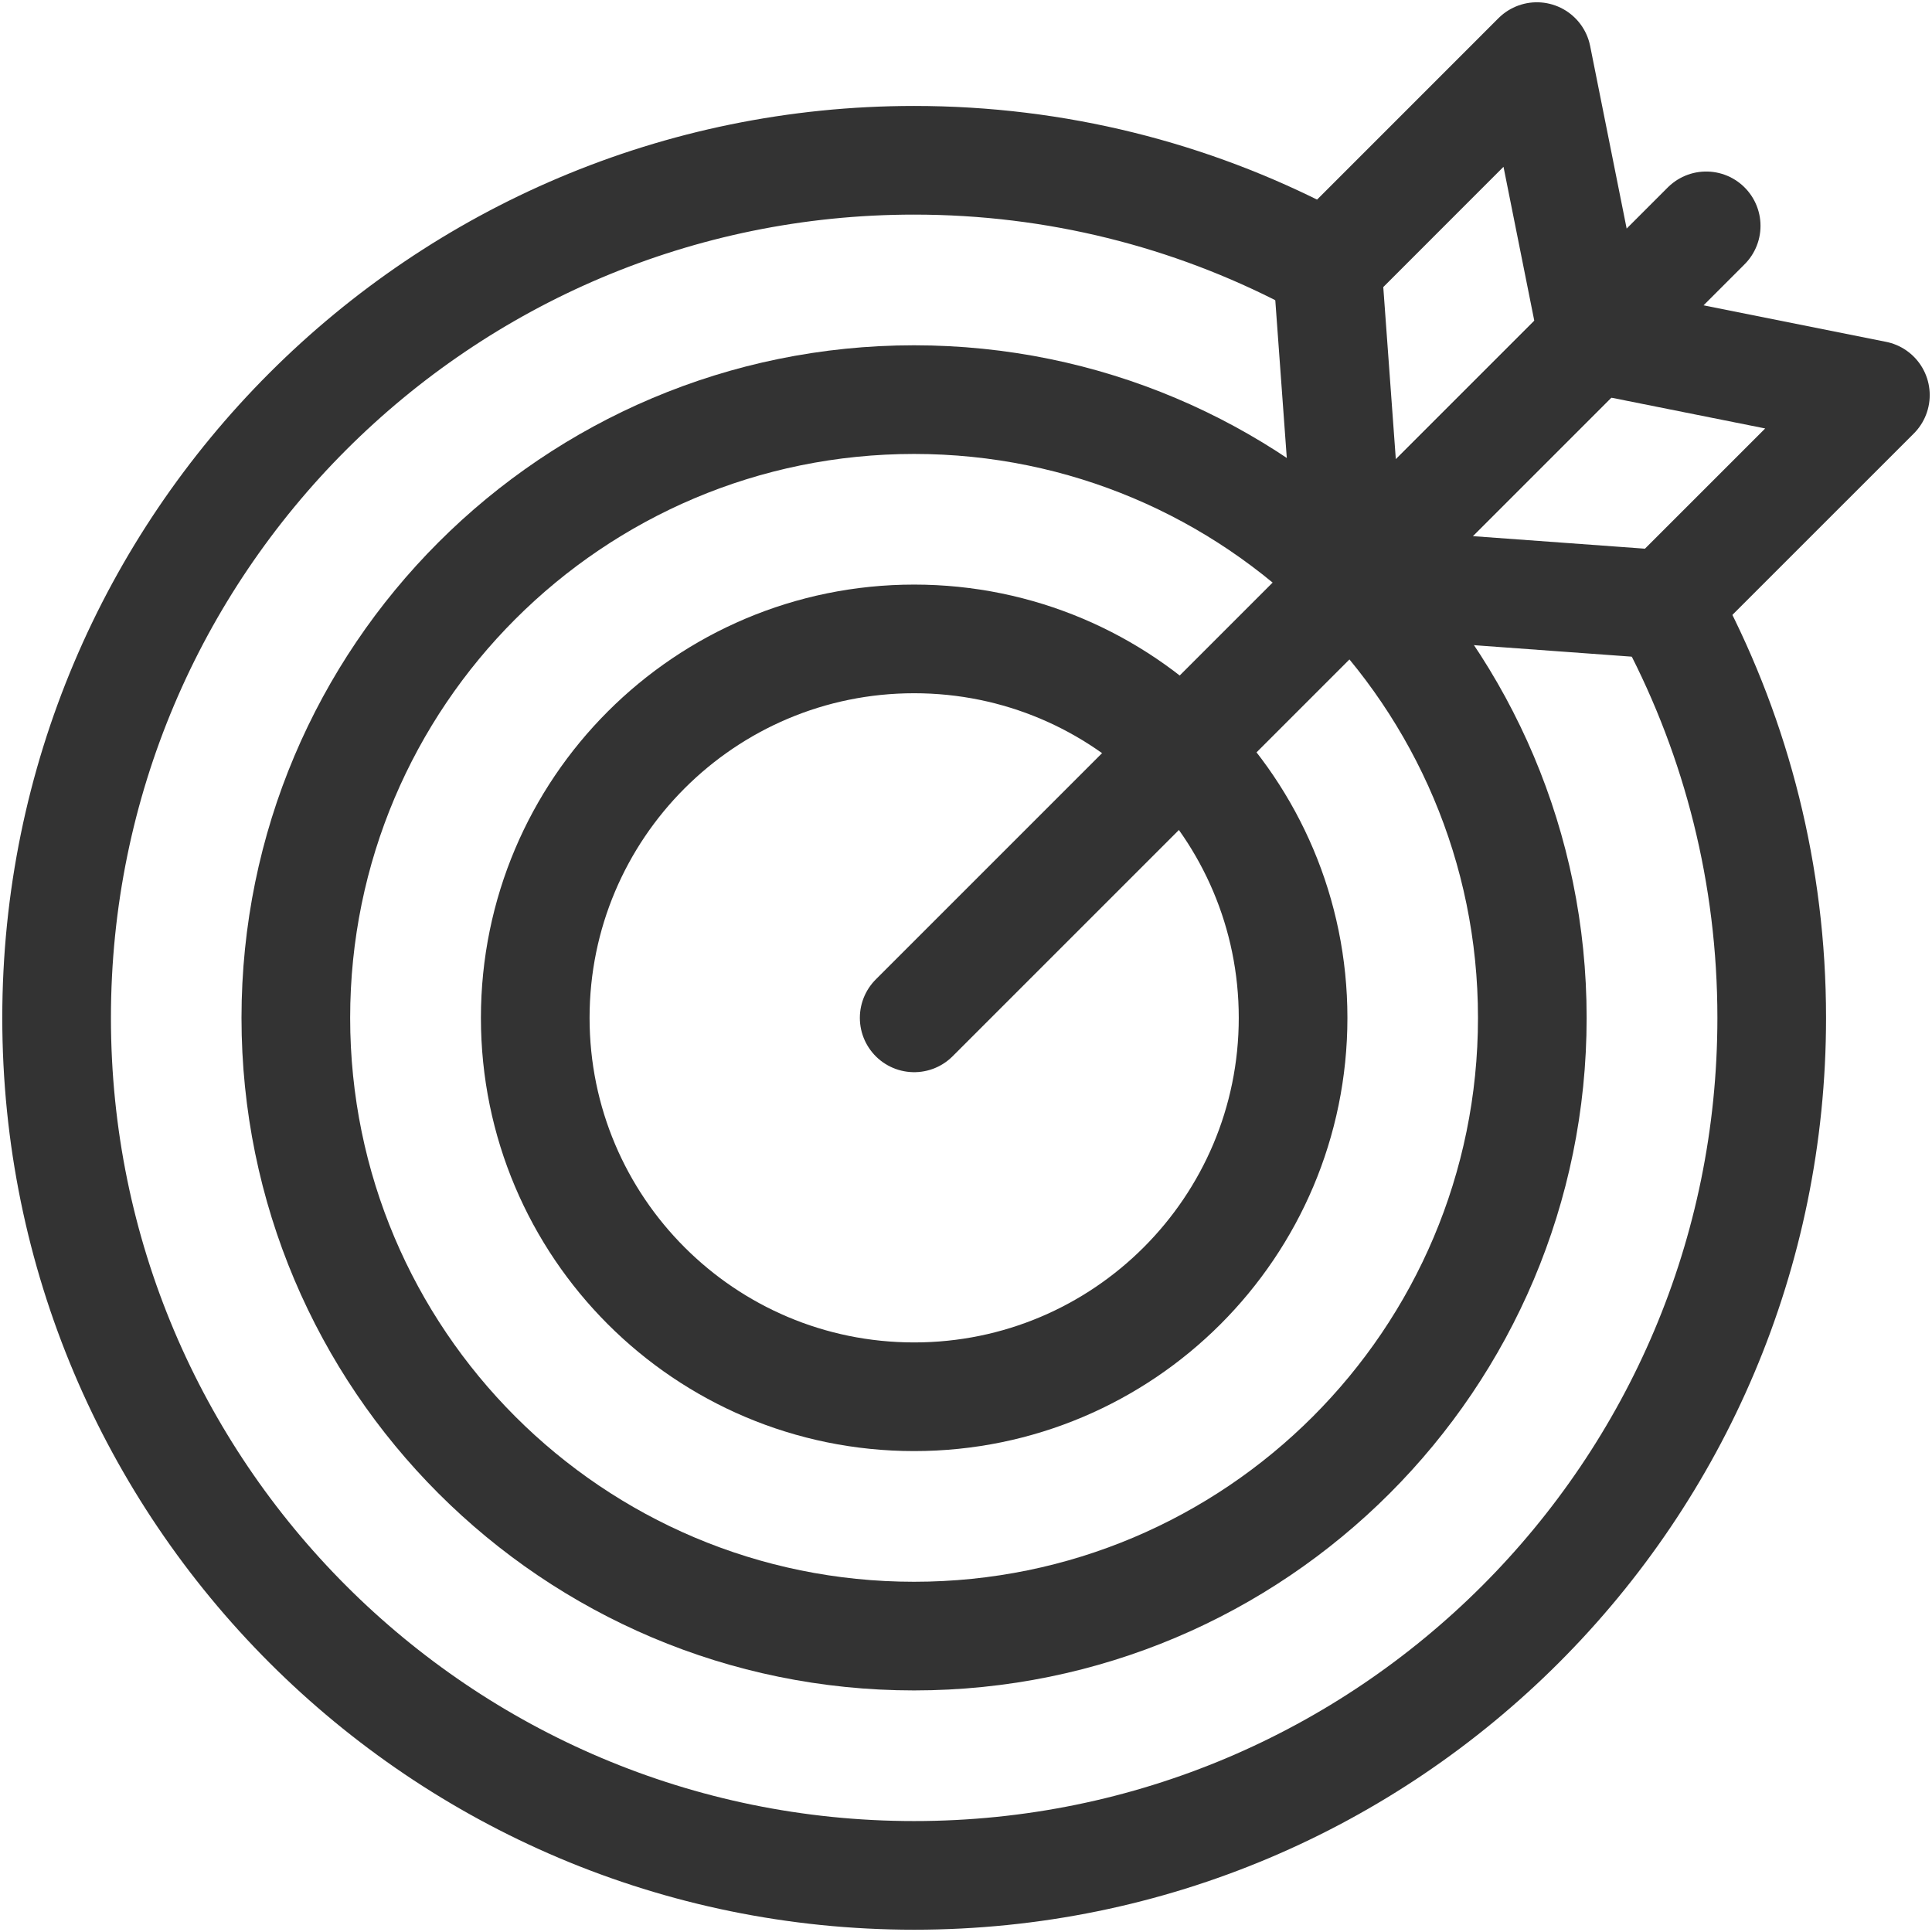
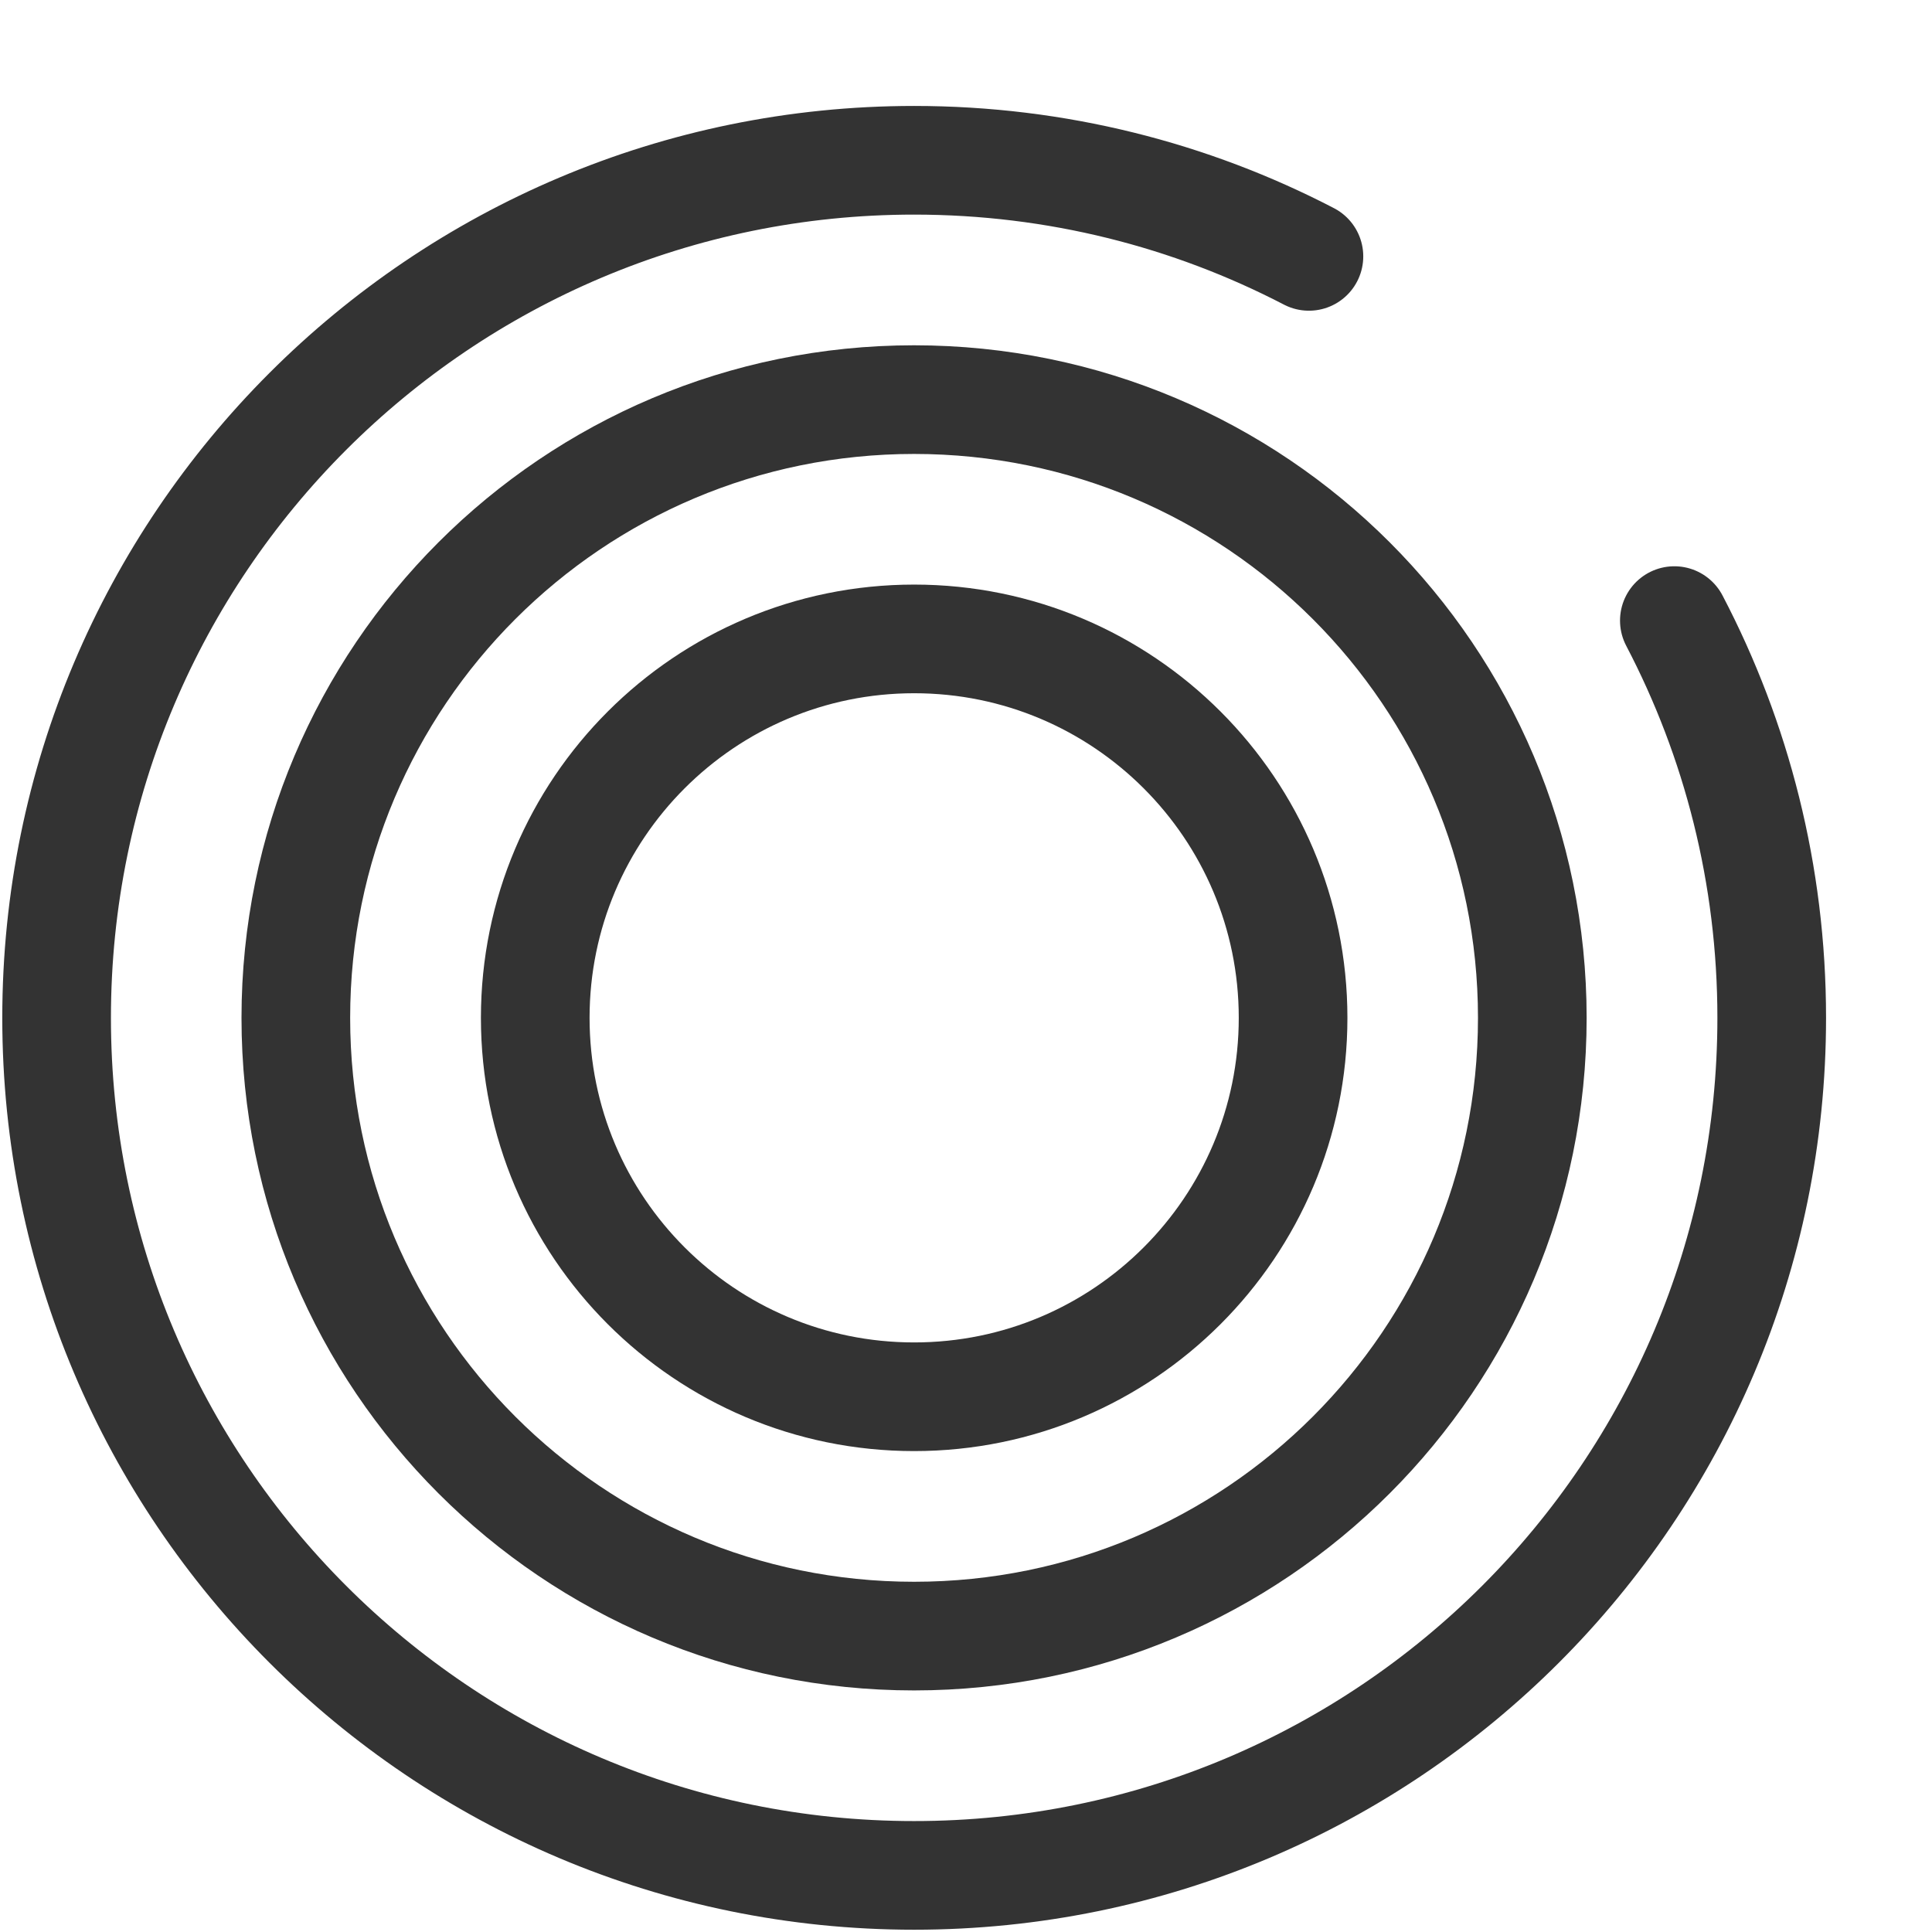
<svg xmlns="http://www.w3.org/2000/svg" width="50" height="50" viewBox="0 0 50 50" fill="none">
  <g clip-path="url(#clip0_3865_2049)">
    <path d="M23.658 16.535C18.242 16.535 13.852 20.926 13.852 26.342C13.852 31.758 18.242 36.148 23.658 36.148C29.074 36.148 33.465 31.758 33.465 26.342C33.465 20.926 29.074 16.535 23.658 16.535Z" stroke="#333333" stroke-width="2.812" stroke-linecap="round" stroke-linejoin="round" />
    <path d="M23.656 10.342C14.82 10.342 7.656 17.505 7.656 26.342C7.656 35.178 14.82 42.342 23.656 42.342C32.493 42.342 39.656 35.178 39.656 26.342C39.656 17.505 32.493 10.342 23.656 10.342Z" stroke="#333333" stroke-width="2.812" stroke-linecap="round" stroke-linejoin="round" />
    <path d="M43.332 16.061C44.941 19.135 45.852 22.633 45.852 26.342C45.852 38.599 35.915 48.535 23.658 48.535C11.401 48.535 1.465 38.599 1.465 26.342C1.465 14.085 11.401 4.148 23.658 4.148C27.343 4.148 30.816 5.046 33.875 6.635" stroke="#333333" stroke-width="2.812" stroke-linecap="round" stroke-linejoin="round" />
-     <path d="M23.659 26.342L44.156 5.845" stroke="#333333" stroke-width="2.812" stroke-linecap="round" stroke-linejoin="round" />
-     <path d="M43.11 15.649L48.535 10.225L41.235 8.765L34.946 15.054L43.11 15.649Z" stroke="#333333" stroke-width="2.812" stroke-linecap="round" stroke-linejoin="round" />
-     <path d="M34.35 6.89L39.774 1.465L41.234 8.765L34.945 15.054L34.35 6.89Z" stroke="#333333" stroke-width="2.812" stroke-linecap="round" stroke-linejoin="round" />
  </g>
  <defs>
    <clipPath id="clip0_3865_2049">
      <rect width="50" height="50" fill="white" transform="translate(50 50) rotate(-180)" />
    </clipPath>
  </defs>
</svg>